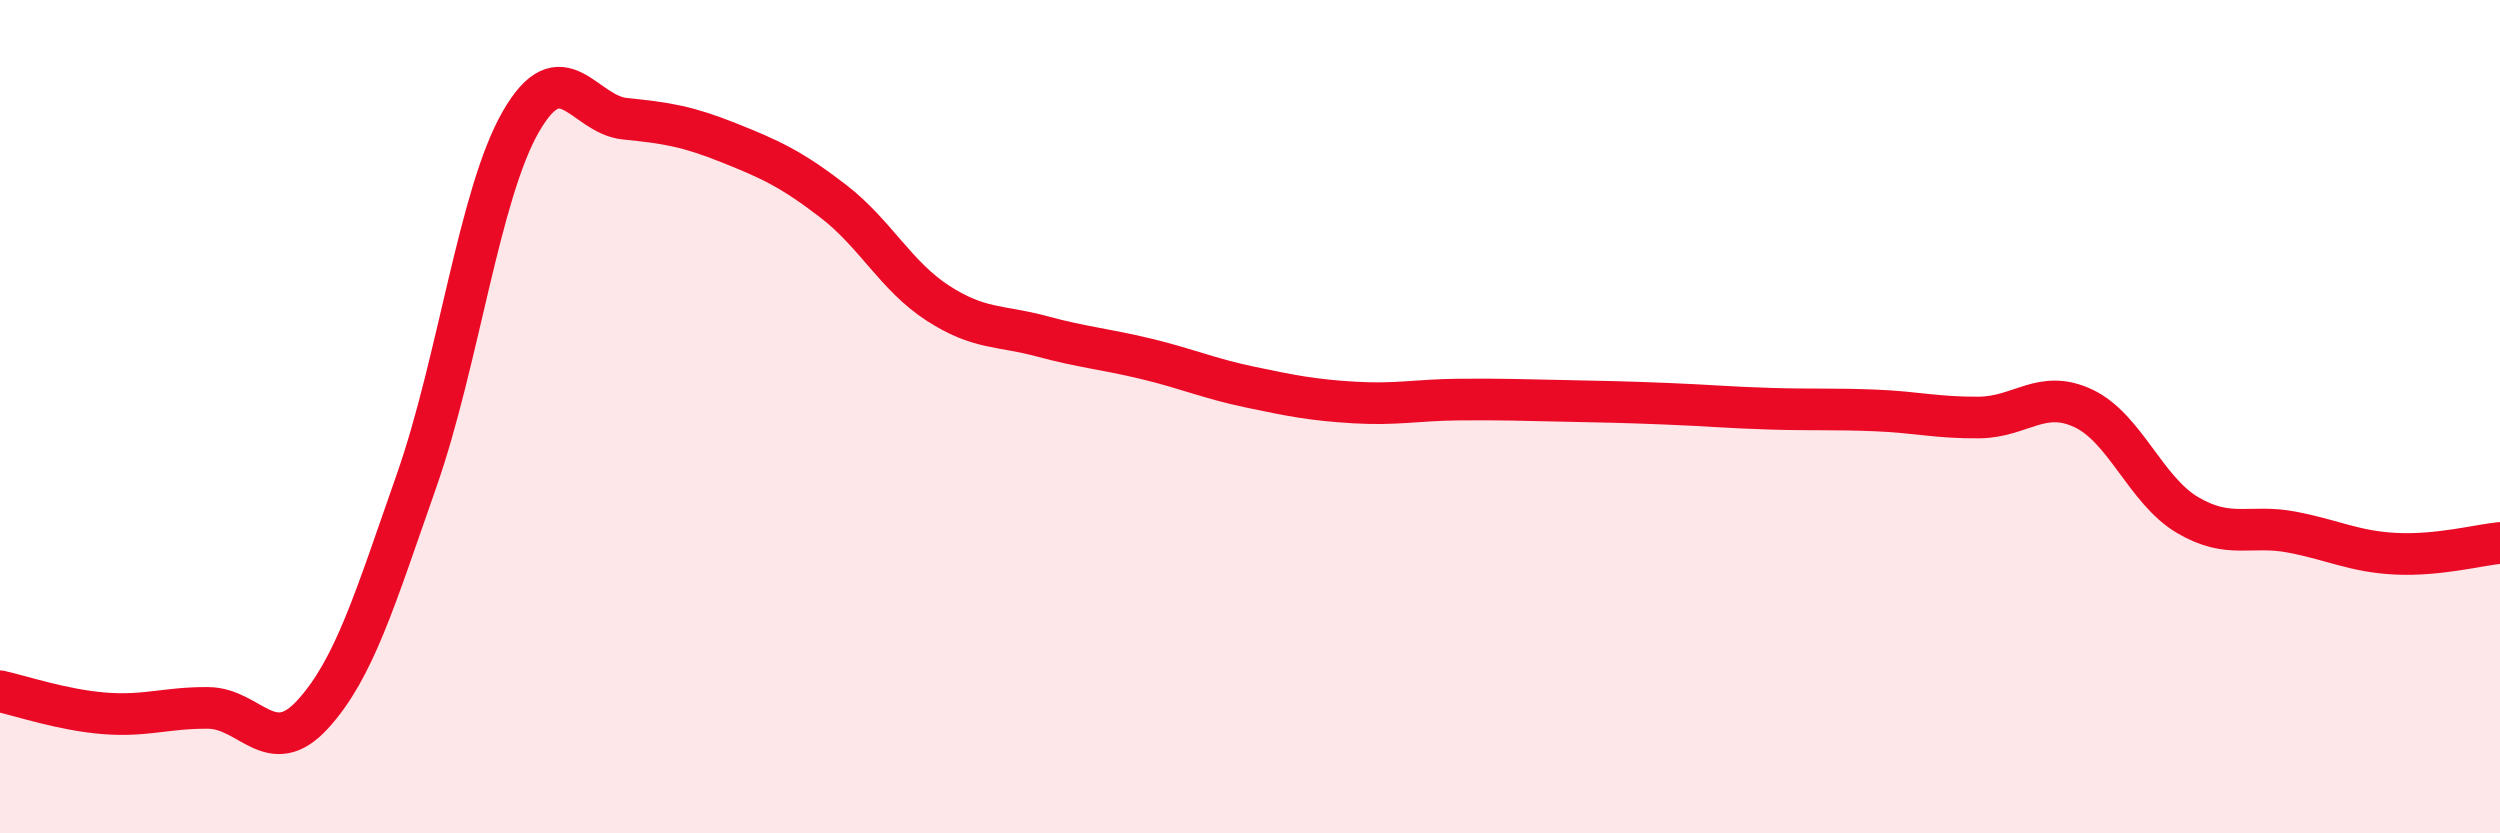
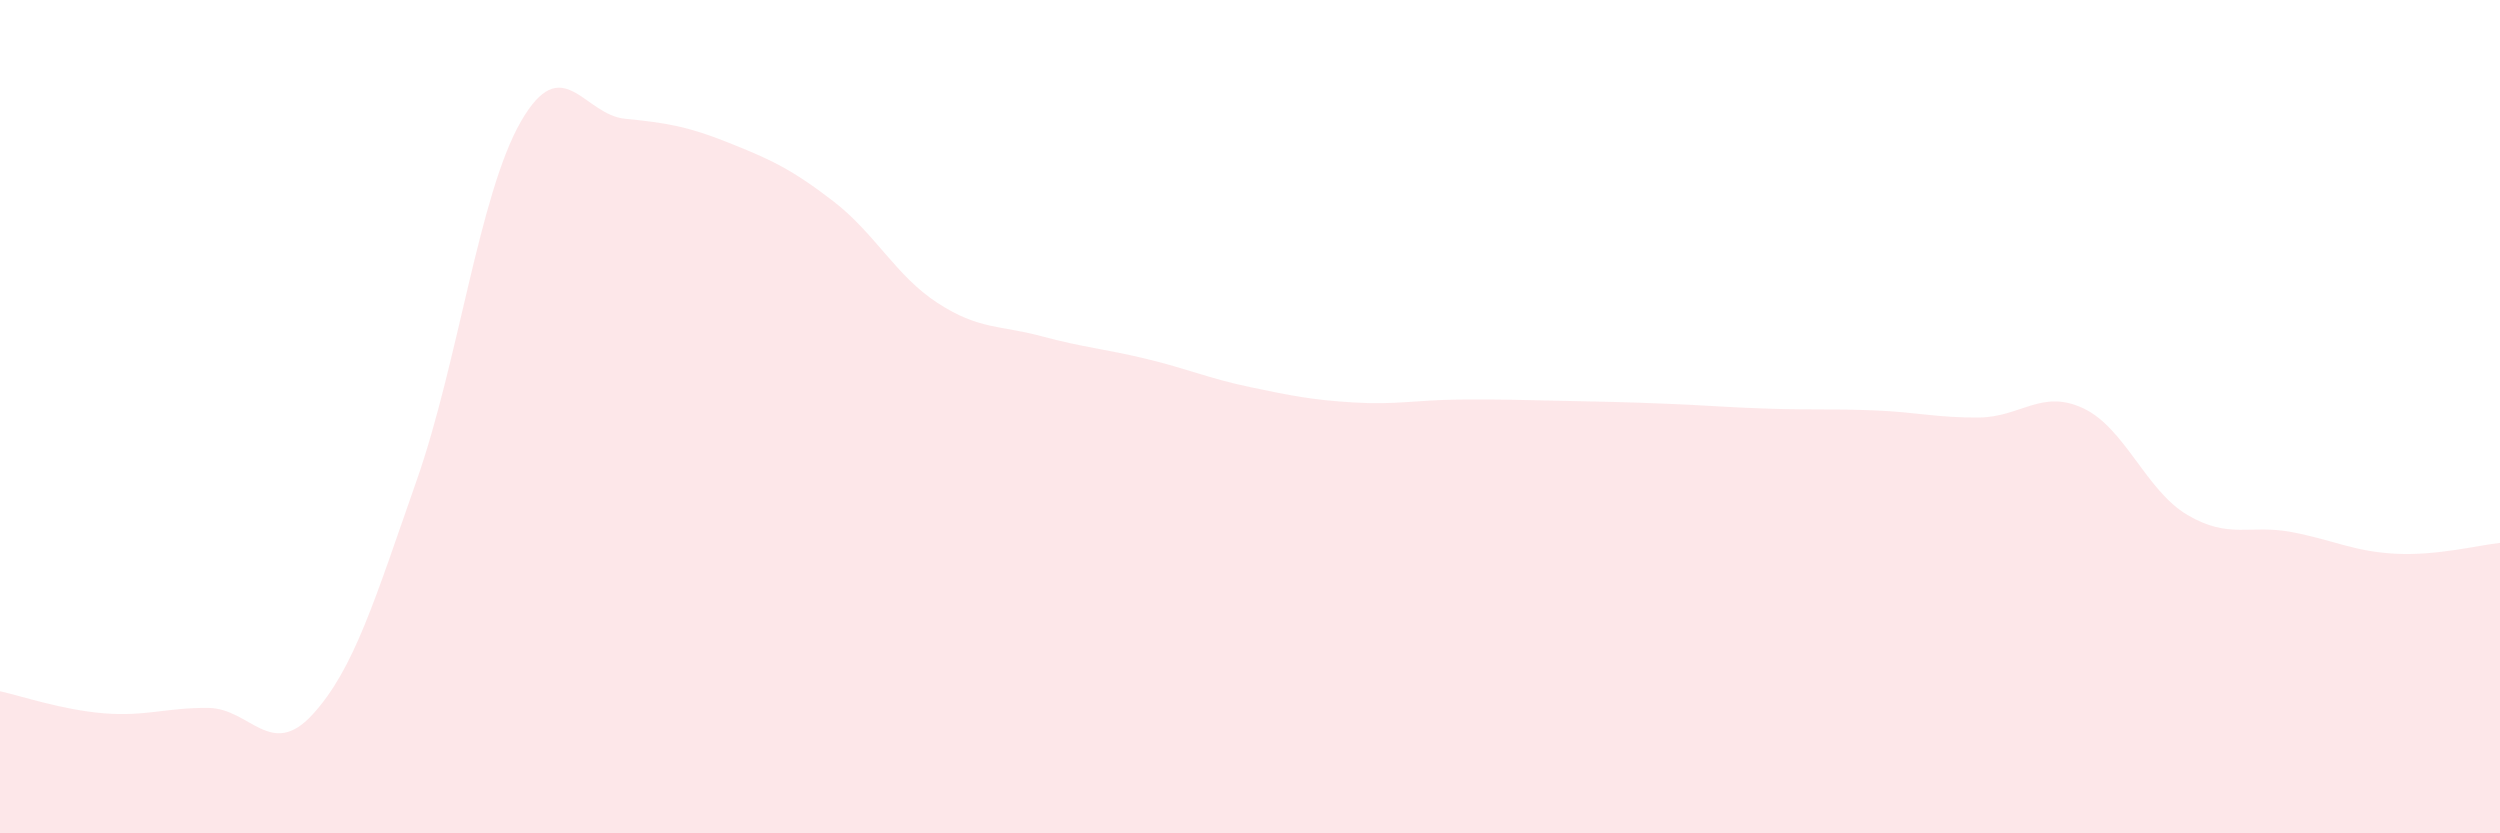
<svg xmlns="http://www.w3.org/2000/svg" width="60" height="20" viewBox="0 0 60 20">
  <path d="M 0,16.59 C 0.5,16.7 1.5,17.04 2.5,17.12 C 3.5,17.2 4,16.98 5,16.99 C 6,17 6.5,18.24 7.5,17.15 C 8.5,16.06 9,14.38 10,11.53 C 11,8.68 11.5,4.66 12.5,2.92 C 13.5,1.18 14,2.75 15,2.85 C 16,2.95 16.5,3.03 17.5,3.43 C 18.5,3.83 19,4.06 20,4.83 C 21,5.6 21.5,6.62 22.5,7.27 C 23.5,7.92 24,7.8 25,8.07 C 26,8.34 26.5,8.37 27.5,8.61 C 28.5,8.85 29,9.08 30,9.29 C 31,9.5 31.5,9.6 32.5,9.66 C 33.5,9.72 34,9.6 35,9.59 C 36,9.58 36.5,9.6 37.5,9.62 C 38.5,9.64 39,9.65 40,9.69 C 41,9.73 41.5,9.78 42.5,9.81 C 43.5,9.84 44,9.81 45,9.85 C 46,9.89 46.5,10.03 47.5,10.02 C 48.5,10.01 49,9.33 50,9.8 C 51,10.27 51.5,11.77 52.5,12.36 C 53.5,12.95 54,12.58 55,12.77 C 56,12.96 56.5,13.24 57.5,13.29 C 58.5,13.34 59.5,13.08 60,13.03L60 20L0 20Z" fill="#EB0A25" opacity="0.1" stroke-linecap="round" stroke-linejoin="round" />
-   <path d="M 0,16.59 C 0.5,16.7 1.5,17.04 2.5,17.12 C 3.5,17.2 4,16.98 5,16.99 C 6,17 6.5,18.24 7.5,17.15 C 8.5,16.06 9,14.38 10,11.53 C 11,8.68 11.5,4.66 12.5,2.92 C 13.5,1.18 14,2.75 15,2.85 C 16,2.95 16.5,3.03 17.5,3.43 C 18.5,3.83 19,4.06 20,4.83 C 21,5.6 21.5,6.62 22.5,7.27 C 23.5,7.92 24,7.8 25,8.07 C 26,8.34 26.5,8.37 27.5,8.61 C 28.5,8.85 29,9.08 30,9.29 C 31,9.5 31.5,9.6 32.5,9.66 C 33.5,9.72 34,9.6 35,9.59 C 36,9.58 36.5,9.6 37.5,9.62 C 38.5,9.64 39,9.65 40,9.69 C 41,9.73 41.5,9.78 42.5,9.81 C 43.5,9.84 44,9.81 45,9.85 C 46,9.89 46.5,10.03 47.5,10.02 C 48.5,10.01 49,9.33 50,9.8 C 51,10.27 51.5,11.77 52.5,12.36 C 53.5,12.95 54,12.58 55,12.77 C 56,12.96 56.5,13.24 57.5,13.29 C 58.5,13.34 59.5,13.08 60,13.03" stroke="#EB0A25" stroke-width="1" fill="none" stroke-linecap="round" stroke-linejoin="round" />
</svg>